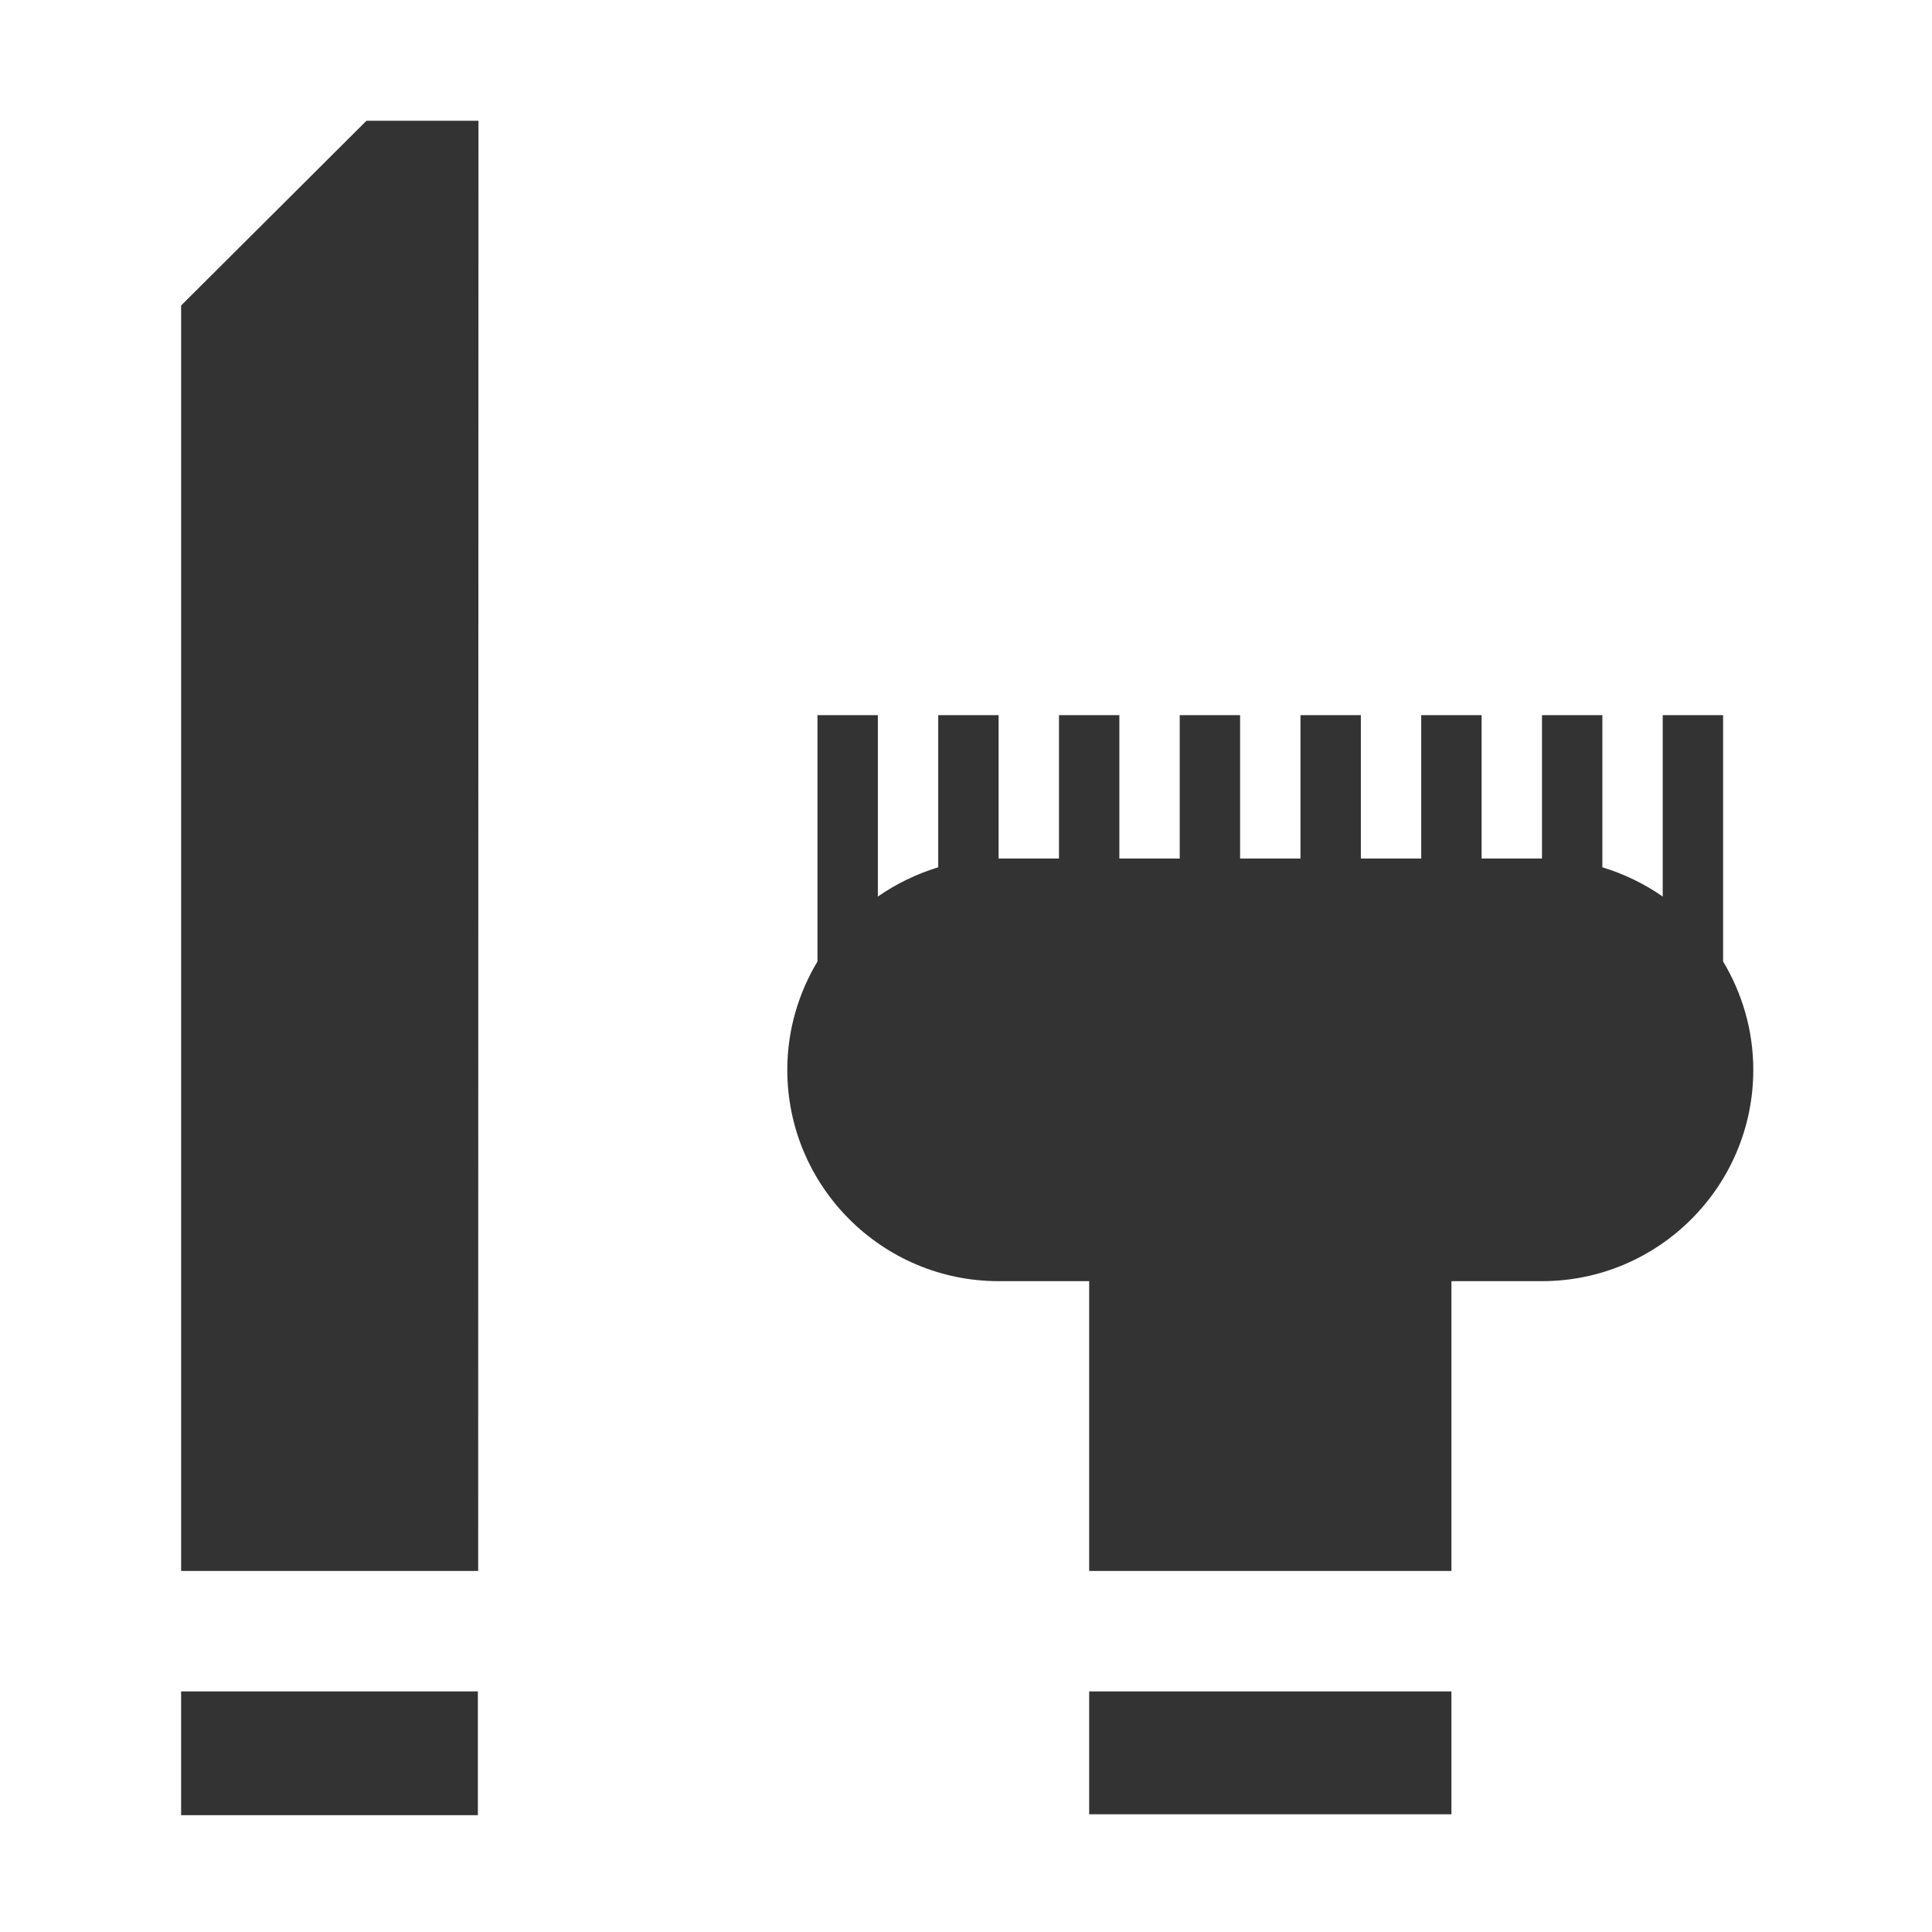
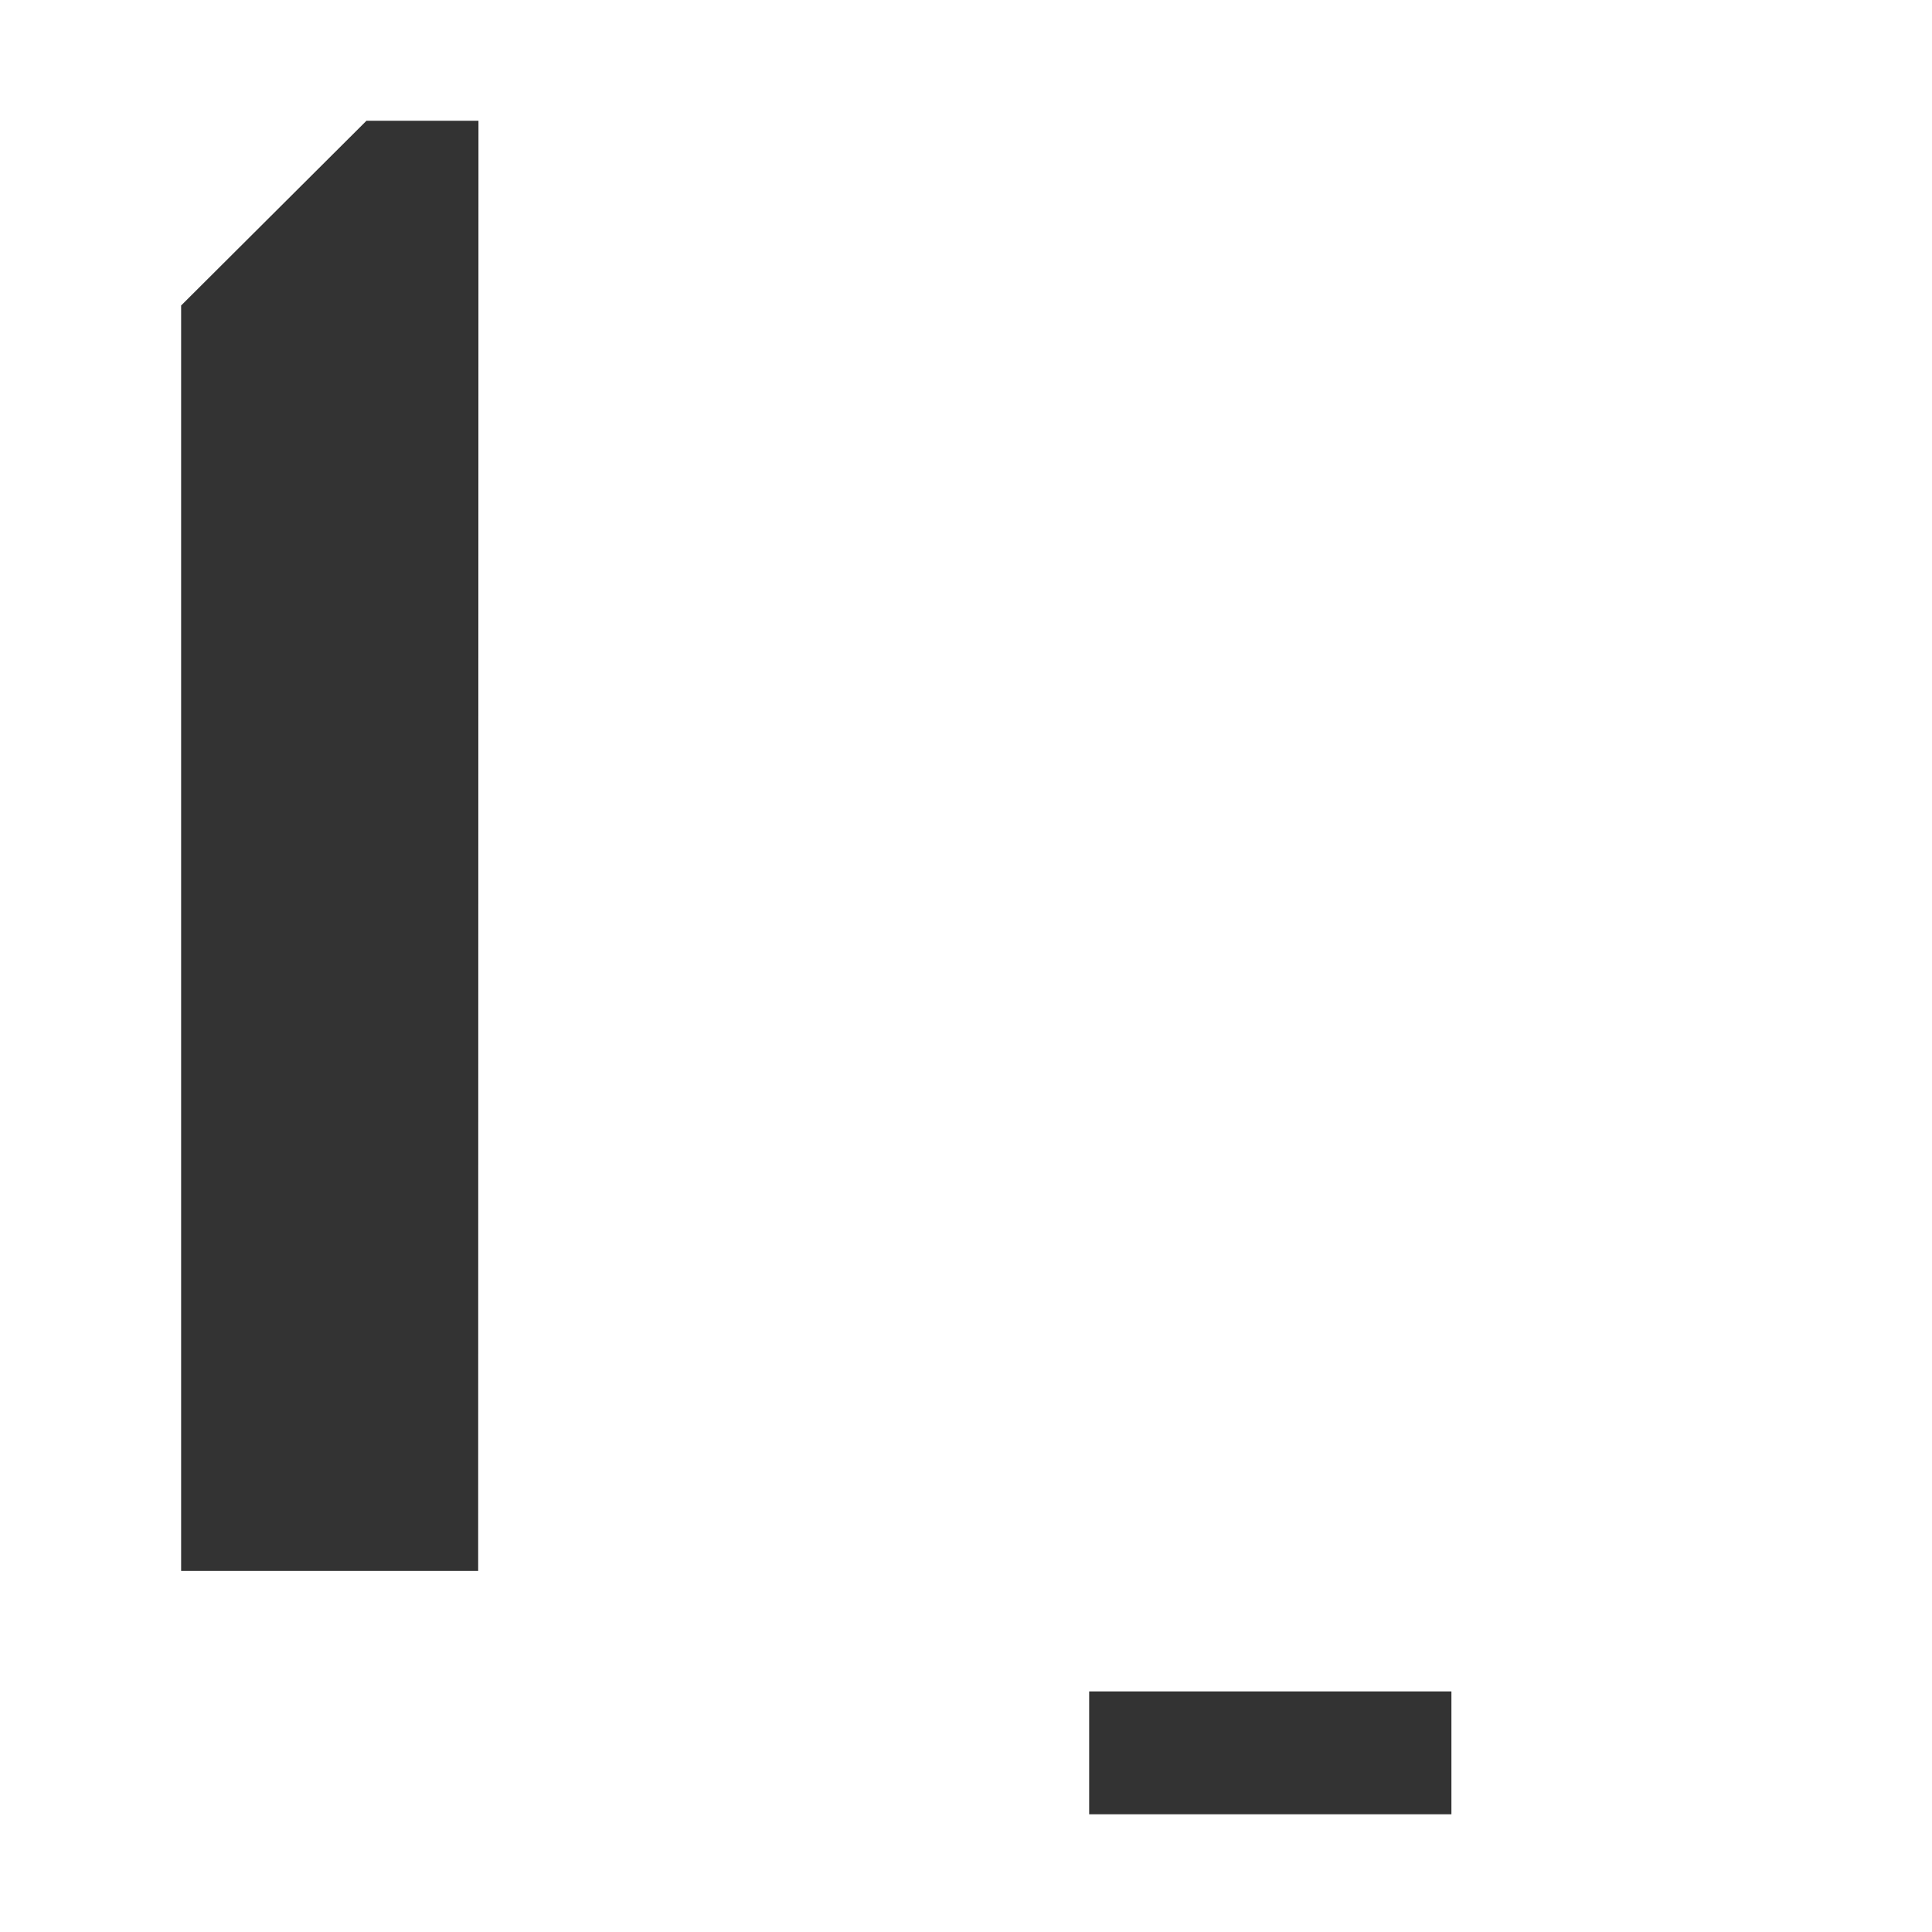
<svg xmlns="http://www.w3.org/2000/svg" width="32" height="32" viewBox="0 0 32 32" fill="none">
-   <path d="M7.915 28.015H3V30.065H7.915V28.015Z" fill="#333333" />
  <path d="M3 5.06V26.02H7.92L7.925 2H6.07L3 5.06Z" fill="#333333" />
  <path d="M24.04 28.015H18.04V30.05H24.04V28.015Z" fill="#333333" />
-   <path d="M28.54 15.925V11.845H27.54V14.85C27.24 14.64 26.9 14.475 26.54 14.365V11.845H25.54V14.22H24.54V11.845H23.54V14.22H22.54V11.845H21.54V14.22H20.54V11.845H19.54V14.22H18.54V11.845H17.54V14.22H16.54V11.845H15.54V14.365C15.18 14.475 14.84 14.64 14.54 14.85V11.845H13.54V15.925C13.225 16.45 13.04 17.065 13.04 17.72C13.04 19.65 14.61 21.22 16.54 21.22H18.04V26.02H24.04V21.22H25.54C27.47 21.22 29.04 19.65 29.04 17.72C29.04 17.065 28.855 16.45 28.54 15.925Z" fill="#333333" />
</svg>